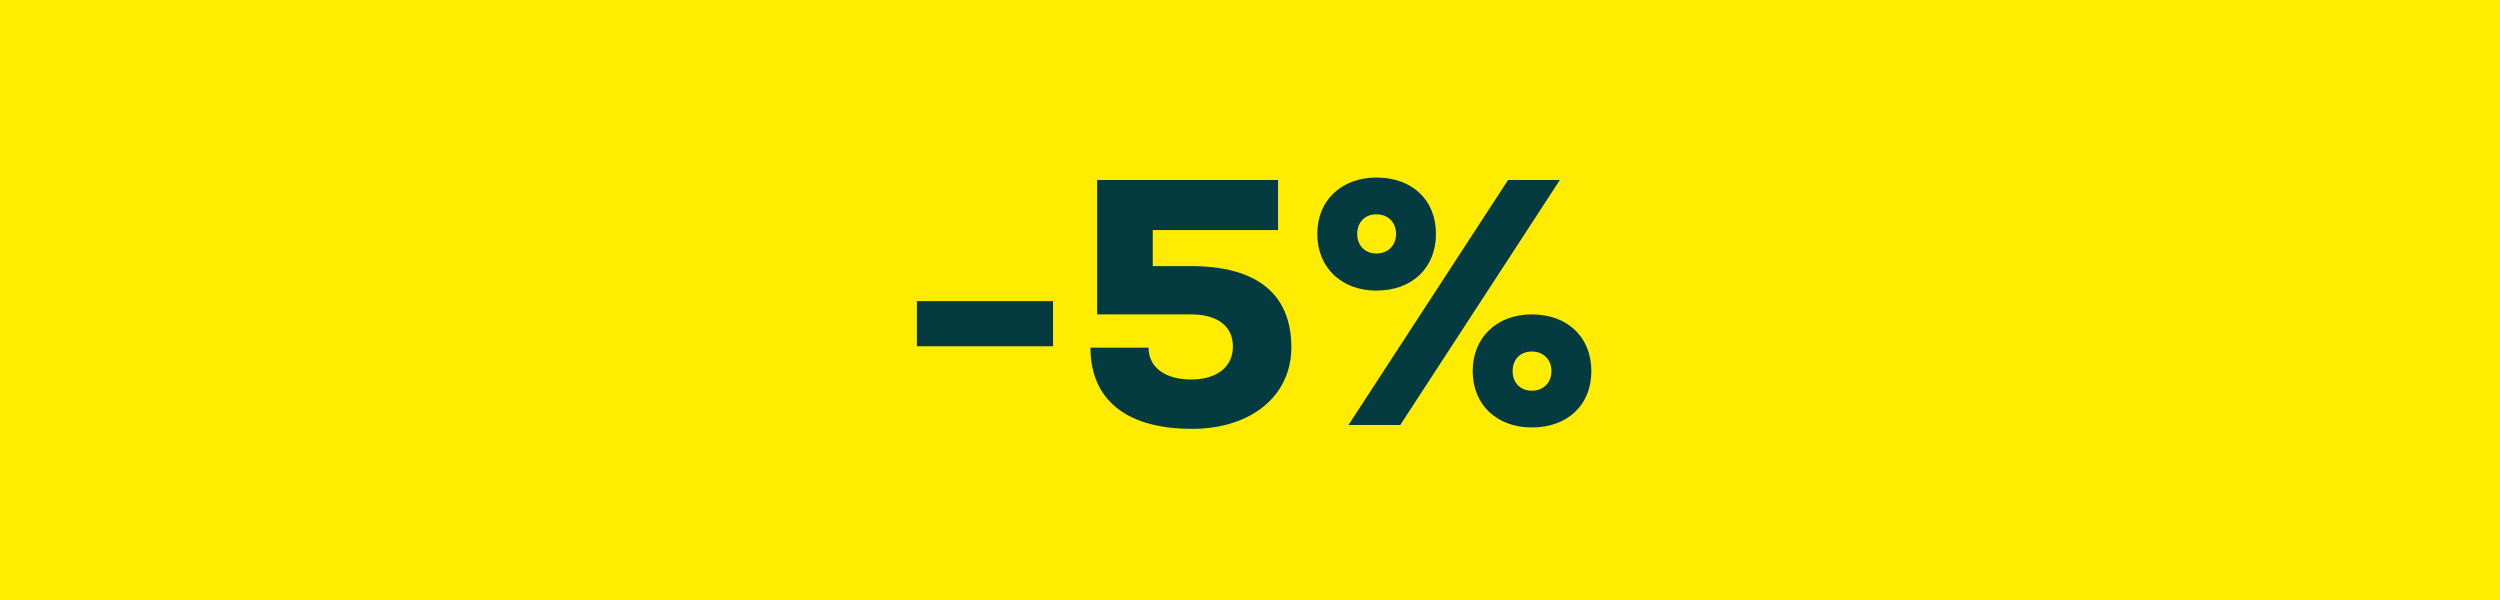
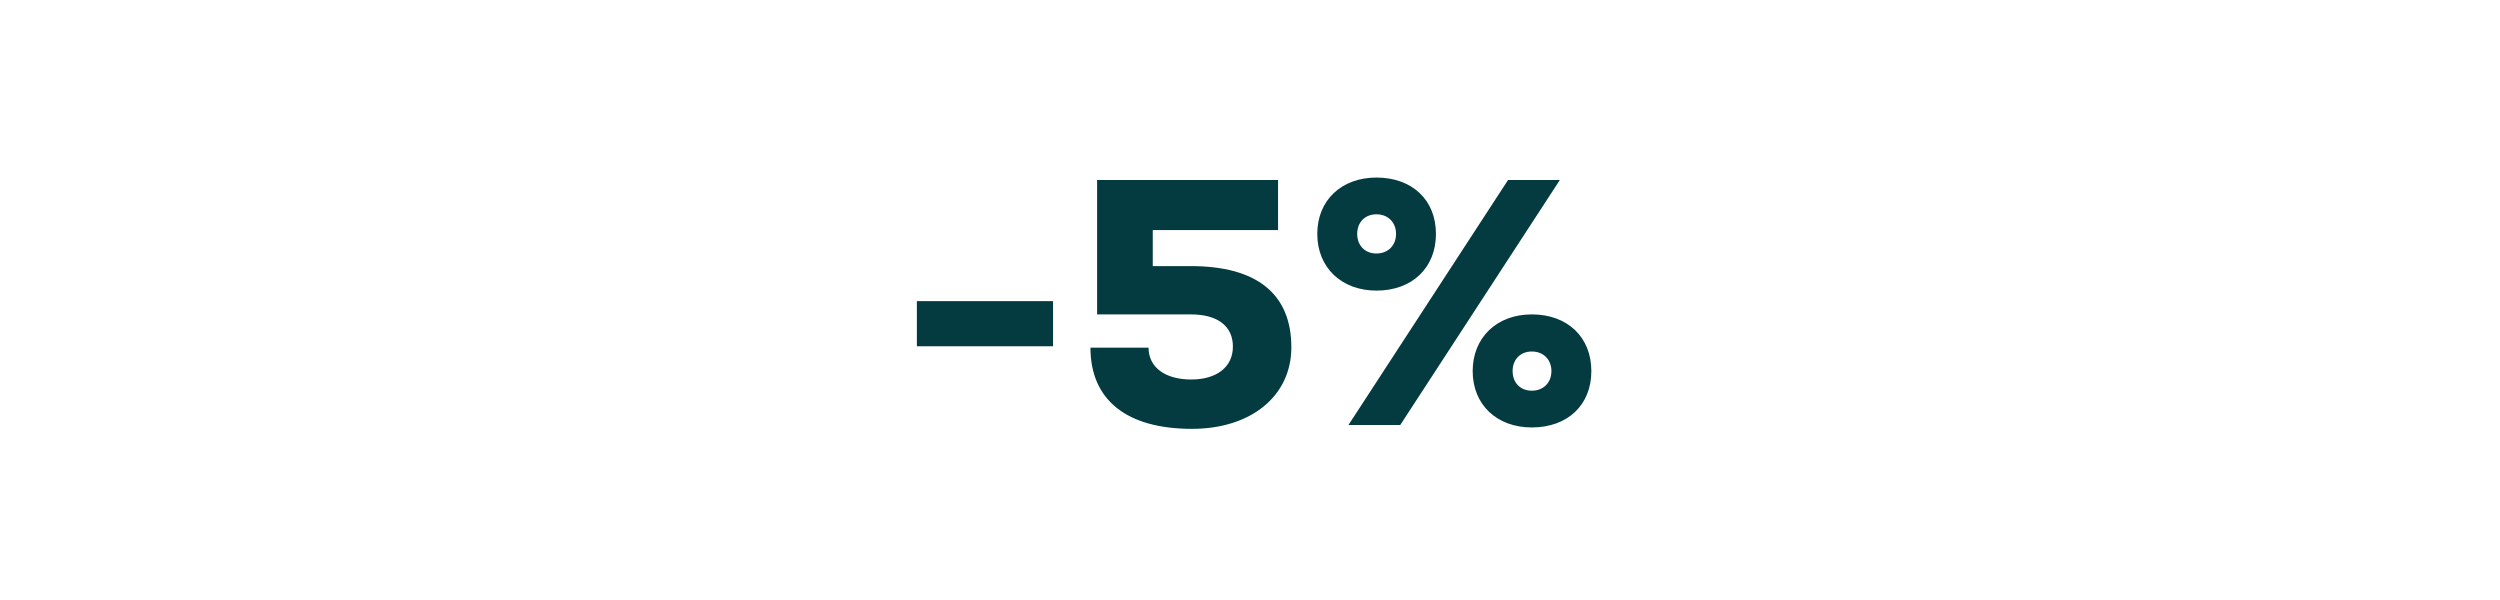
<svg xmlns="http://www.w3.org/2000/svg" width="100" height="24" viewBox="0 0 100 24" fill="none">
-   <rect width="100" height="24" fill="#FFEC00" />
  <path d="M36.675 13.85H42.121V12.044H36.675V13.85ZM47.636 10.644H46.11V9.202H51.122V7.2H43.884V12.576H47.636C48.714 12.576 49.316 13.052 49.316 13.864C49.316 14.676 48.672 15.18 47.65 15.18C46.6 15.18 45.942 14.69 45.942 13.906H43.618C43.618 16.006 45.074 17.154 47.678 17.154C50.044 17.154 51.654 15.838 51.654 13.892C51.654 11.764 50.282 10.644 47.636 10.644ZM55.057 11.624C56.486 11.624 57.438 10.714 57.438 9.356C57.438 7.998 56.486 7.102 55.057 7.102C53.657 7.102 52.691 8.012 52.691 9.356C52.691 10.7 53.657 11.624 55.057 11.624ZM53.938 17H56.01L62.394 7.2H60.322L53.938 17ZM55.057 10.14C54.596 10.14 54.288 9.818 54.288 9.356C54.288 8.894 54.596 8.572 55.057 8.572C55.52 8.572 55.842 8.894 55.842 9.356C55.842 9.818 55.52 10.14 55.057 10.14ZM61.273 17.098C62.702 17.098 63.654 16.202 63.654 14.844C63.654 13.486 62.702 12.576 61.273 12.576C59.873 12.576 58.907 13.5 58.907 14.844C58.907 16.188 59.873 17.098 61.273 17.098ZM61.273 15.628C60.812 15.628 60.504 15.306 60.504 14.844C60.504 14.382 60.812 14.06 61.273 14.06C61.736 14.06 62.057 14.382 62.057 14.844C62.057 15.306 61.736 15.628 61.273 15.628Z" fill="#033B40" />
</svg>